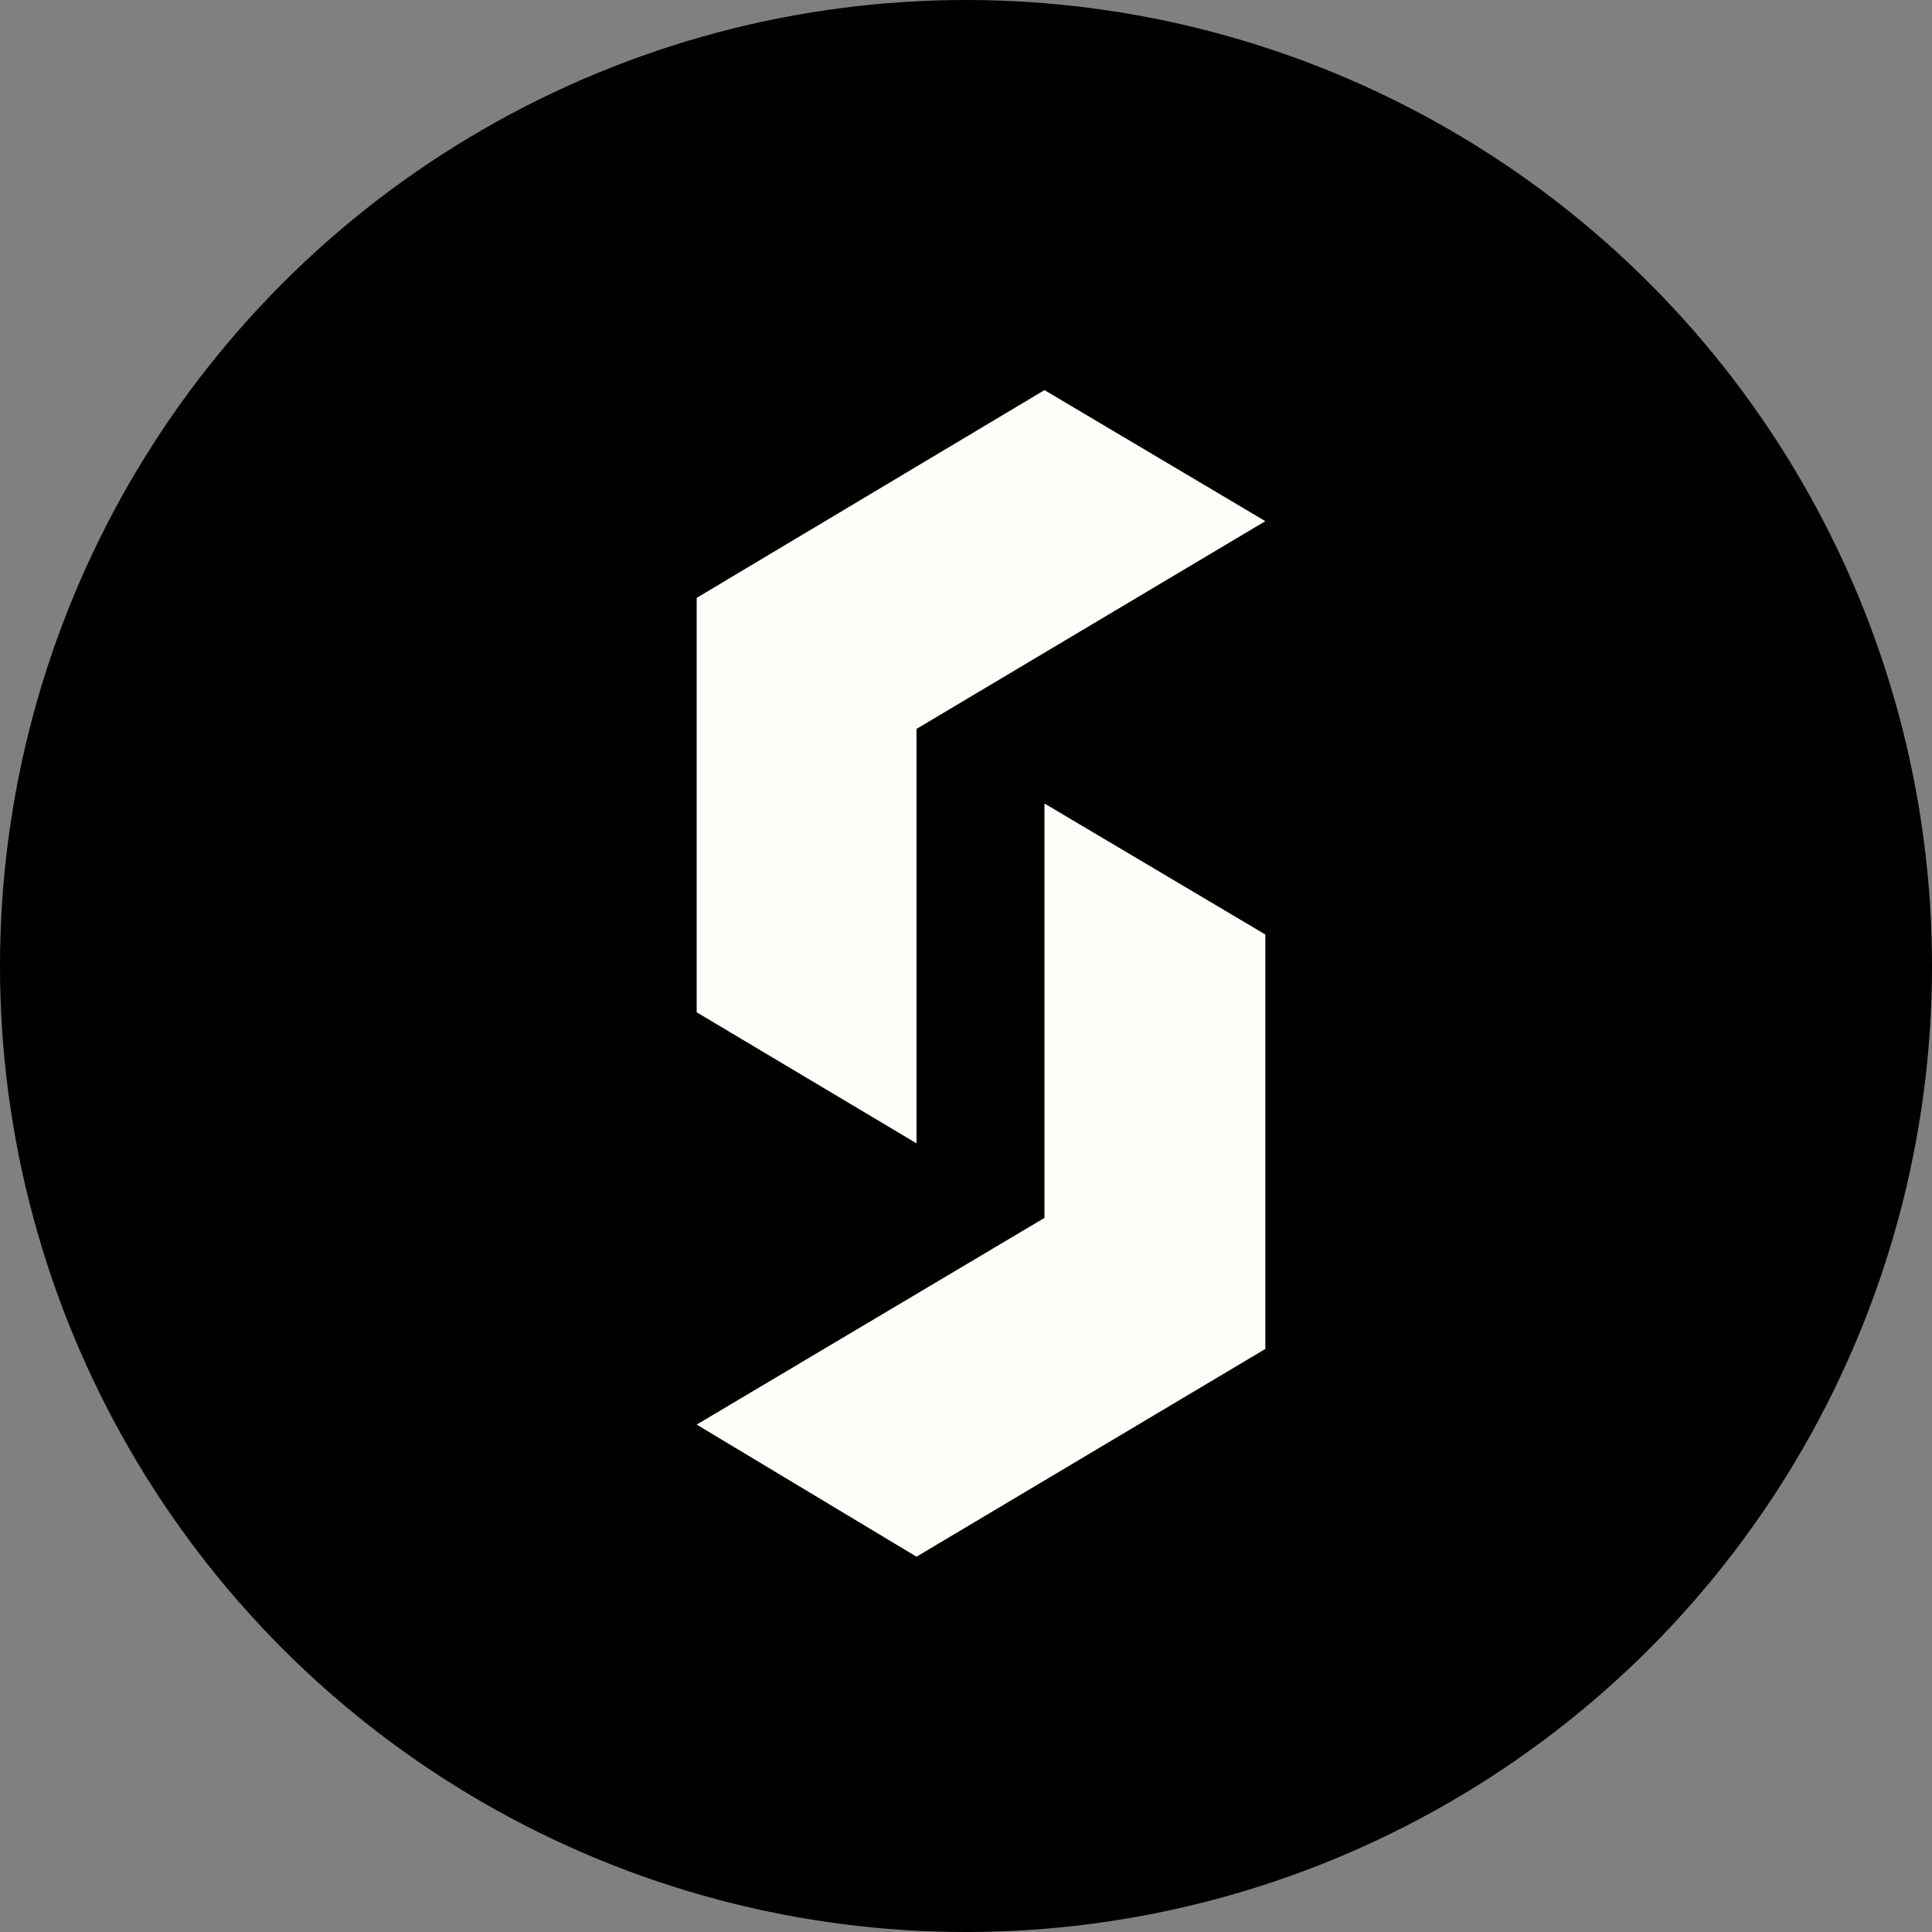
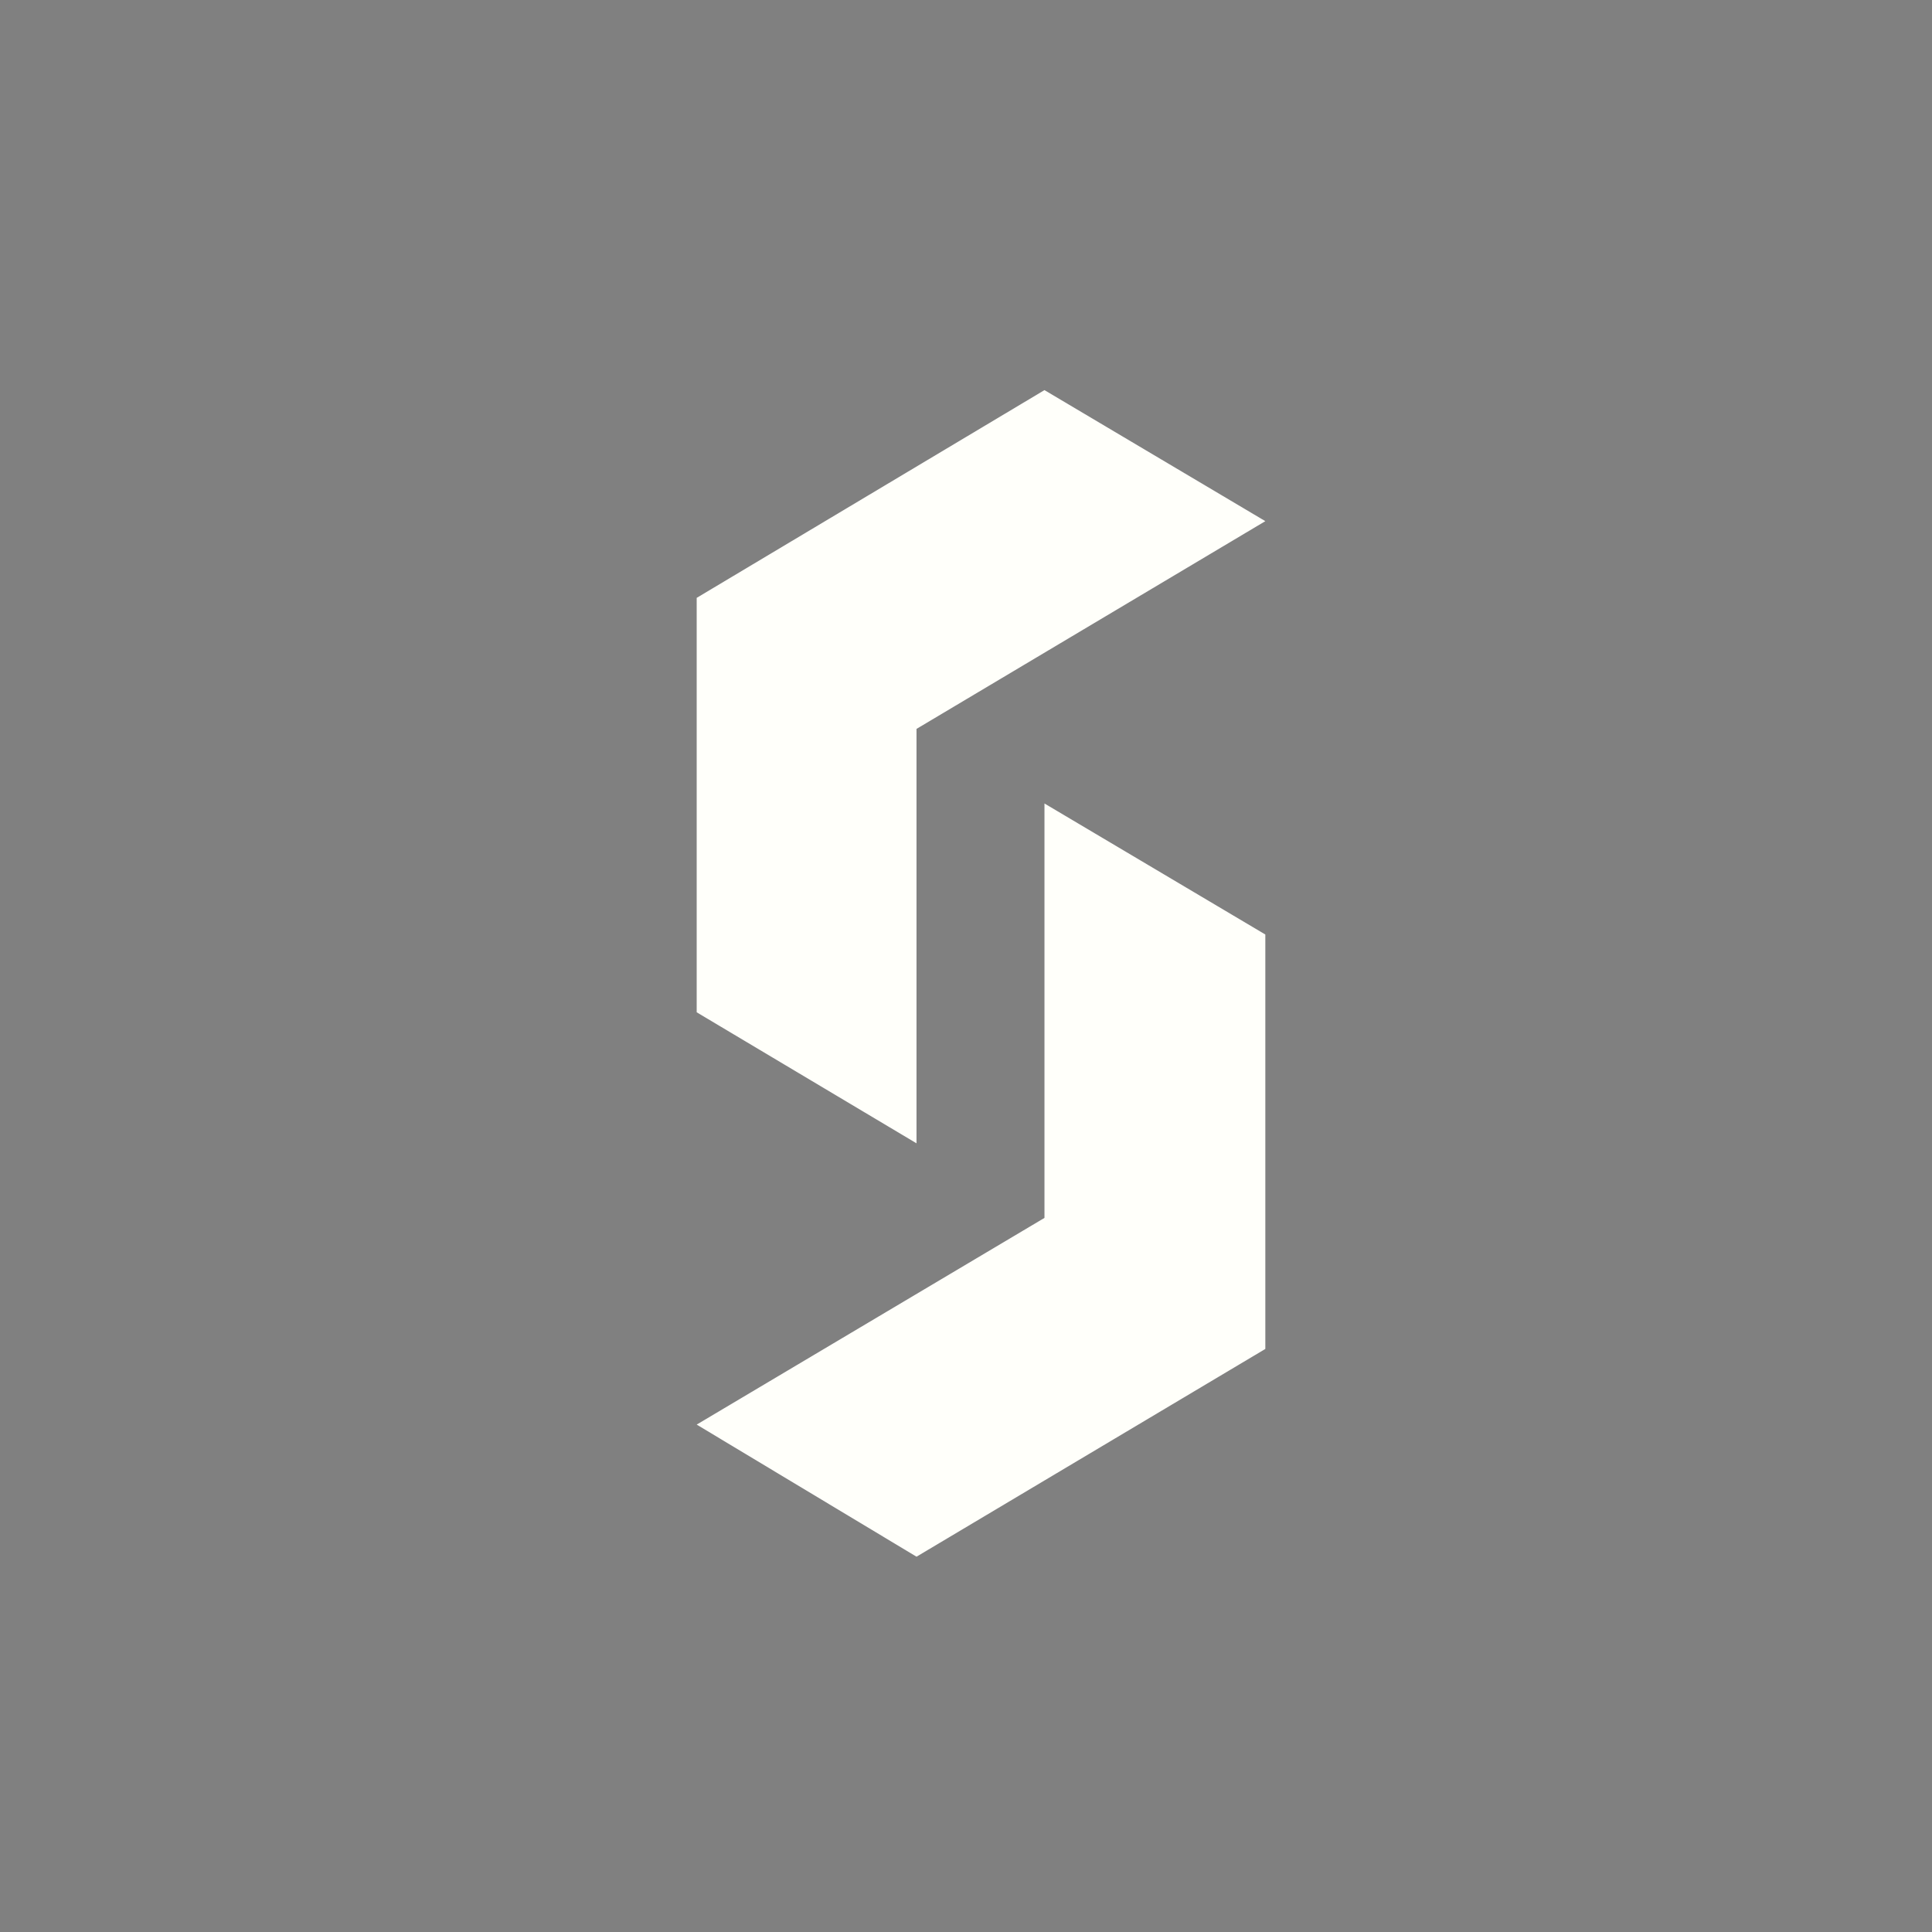
<svg xmlns="http://www.w3.org/2000/svg" width="104" height="104" viewBox="0 0 104 104" fill="none">
  <rect x="0" y="0" width="104" height="104" fill="#808080" stroke="none" />
-   <circle cx="52" cy="52" r="52" fill="black" />
  <path d="M56.224 43.252V65.56L37.503 76.686L49.336 83.797L68.113 72.614V50.305L56.224 43.252Z" fill="#FFFFFA" />
  <path d="M49.336 61.545V39.237L68.113 28.054L56.224 21L37.503 32.183V54.492L49.336 61.545Z" fill="#FFFFFA" />
</svg>